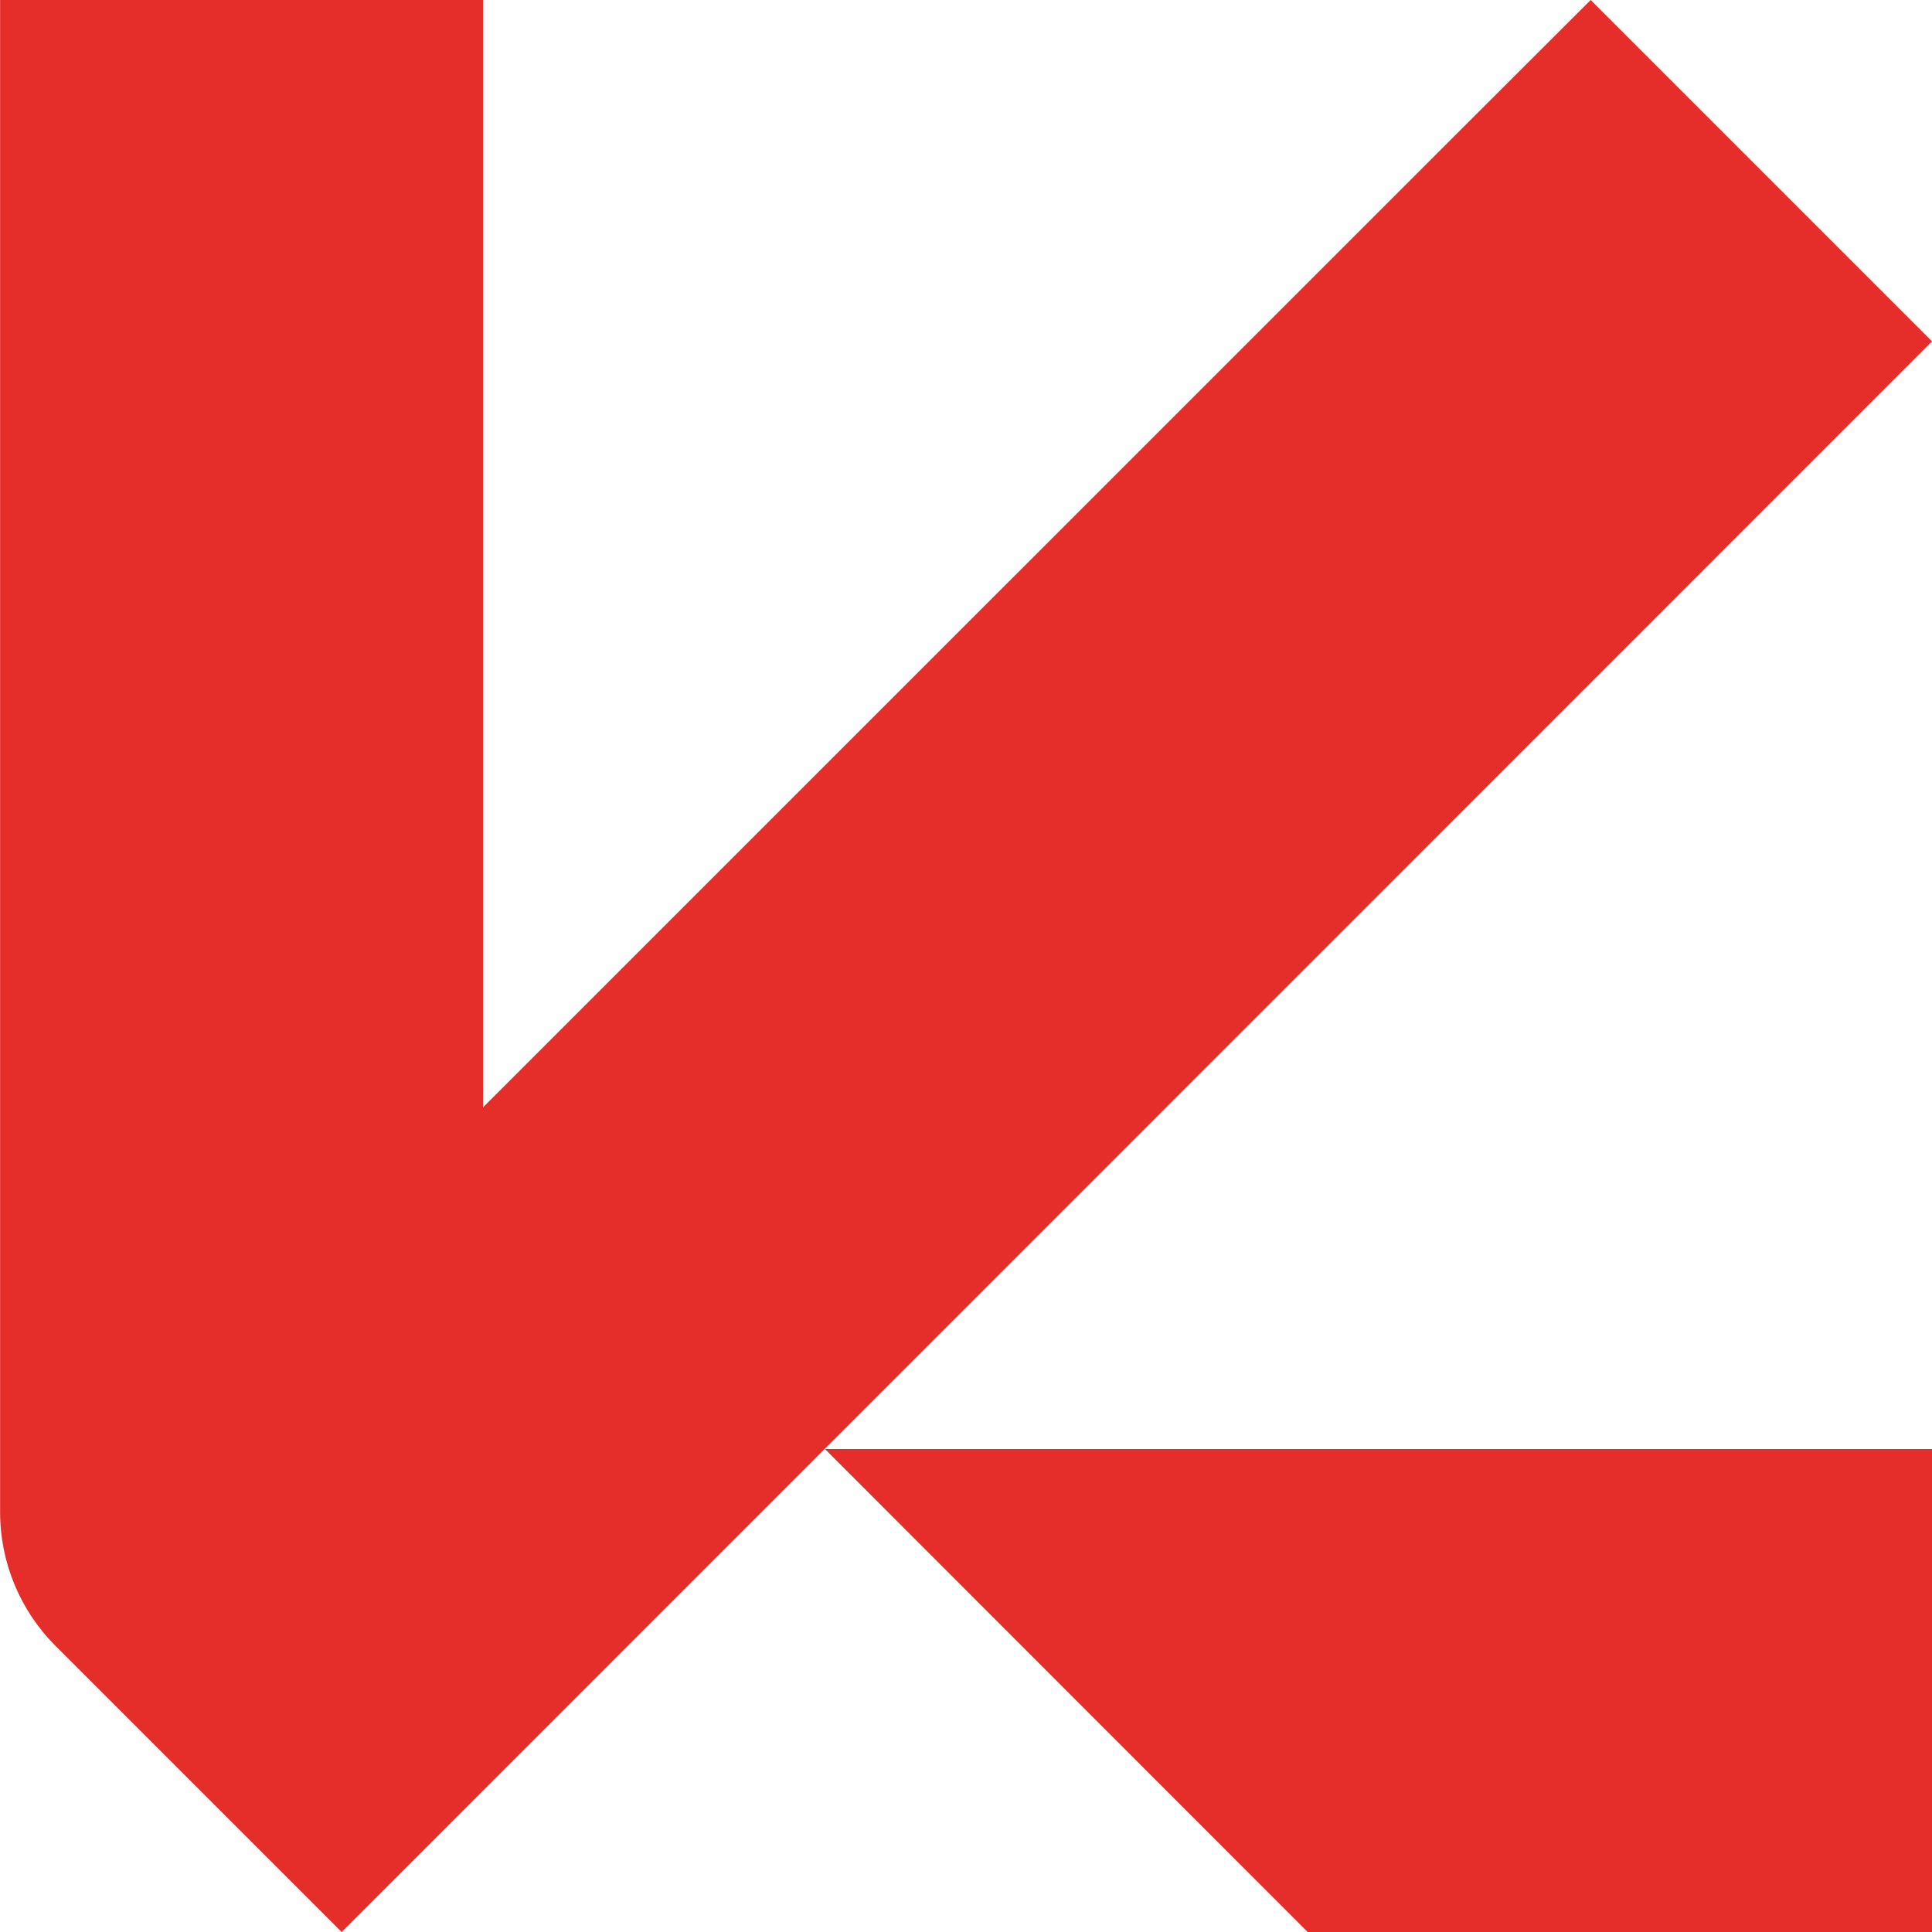
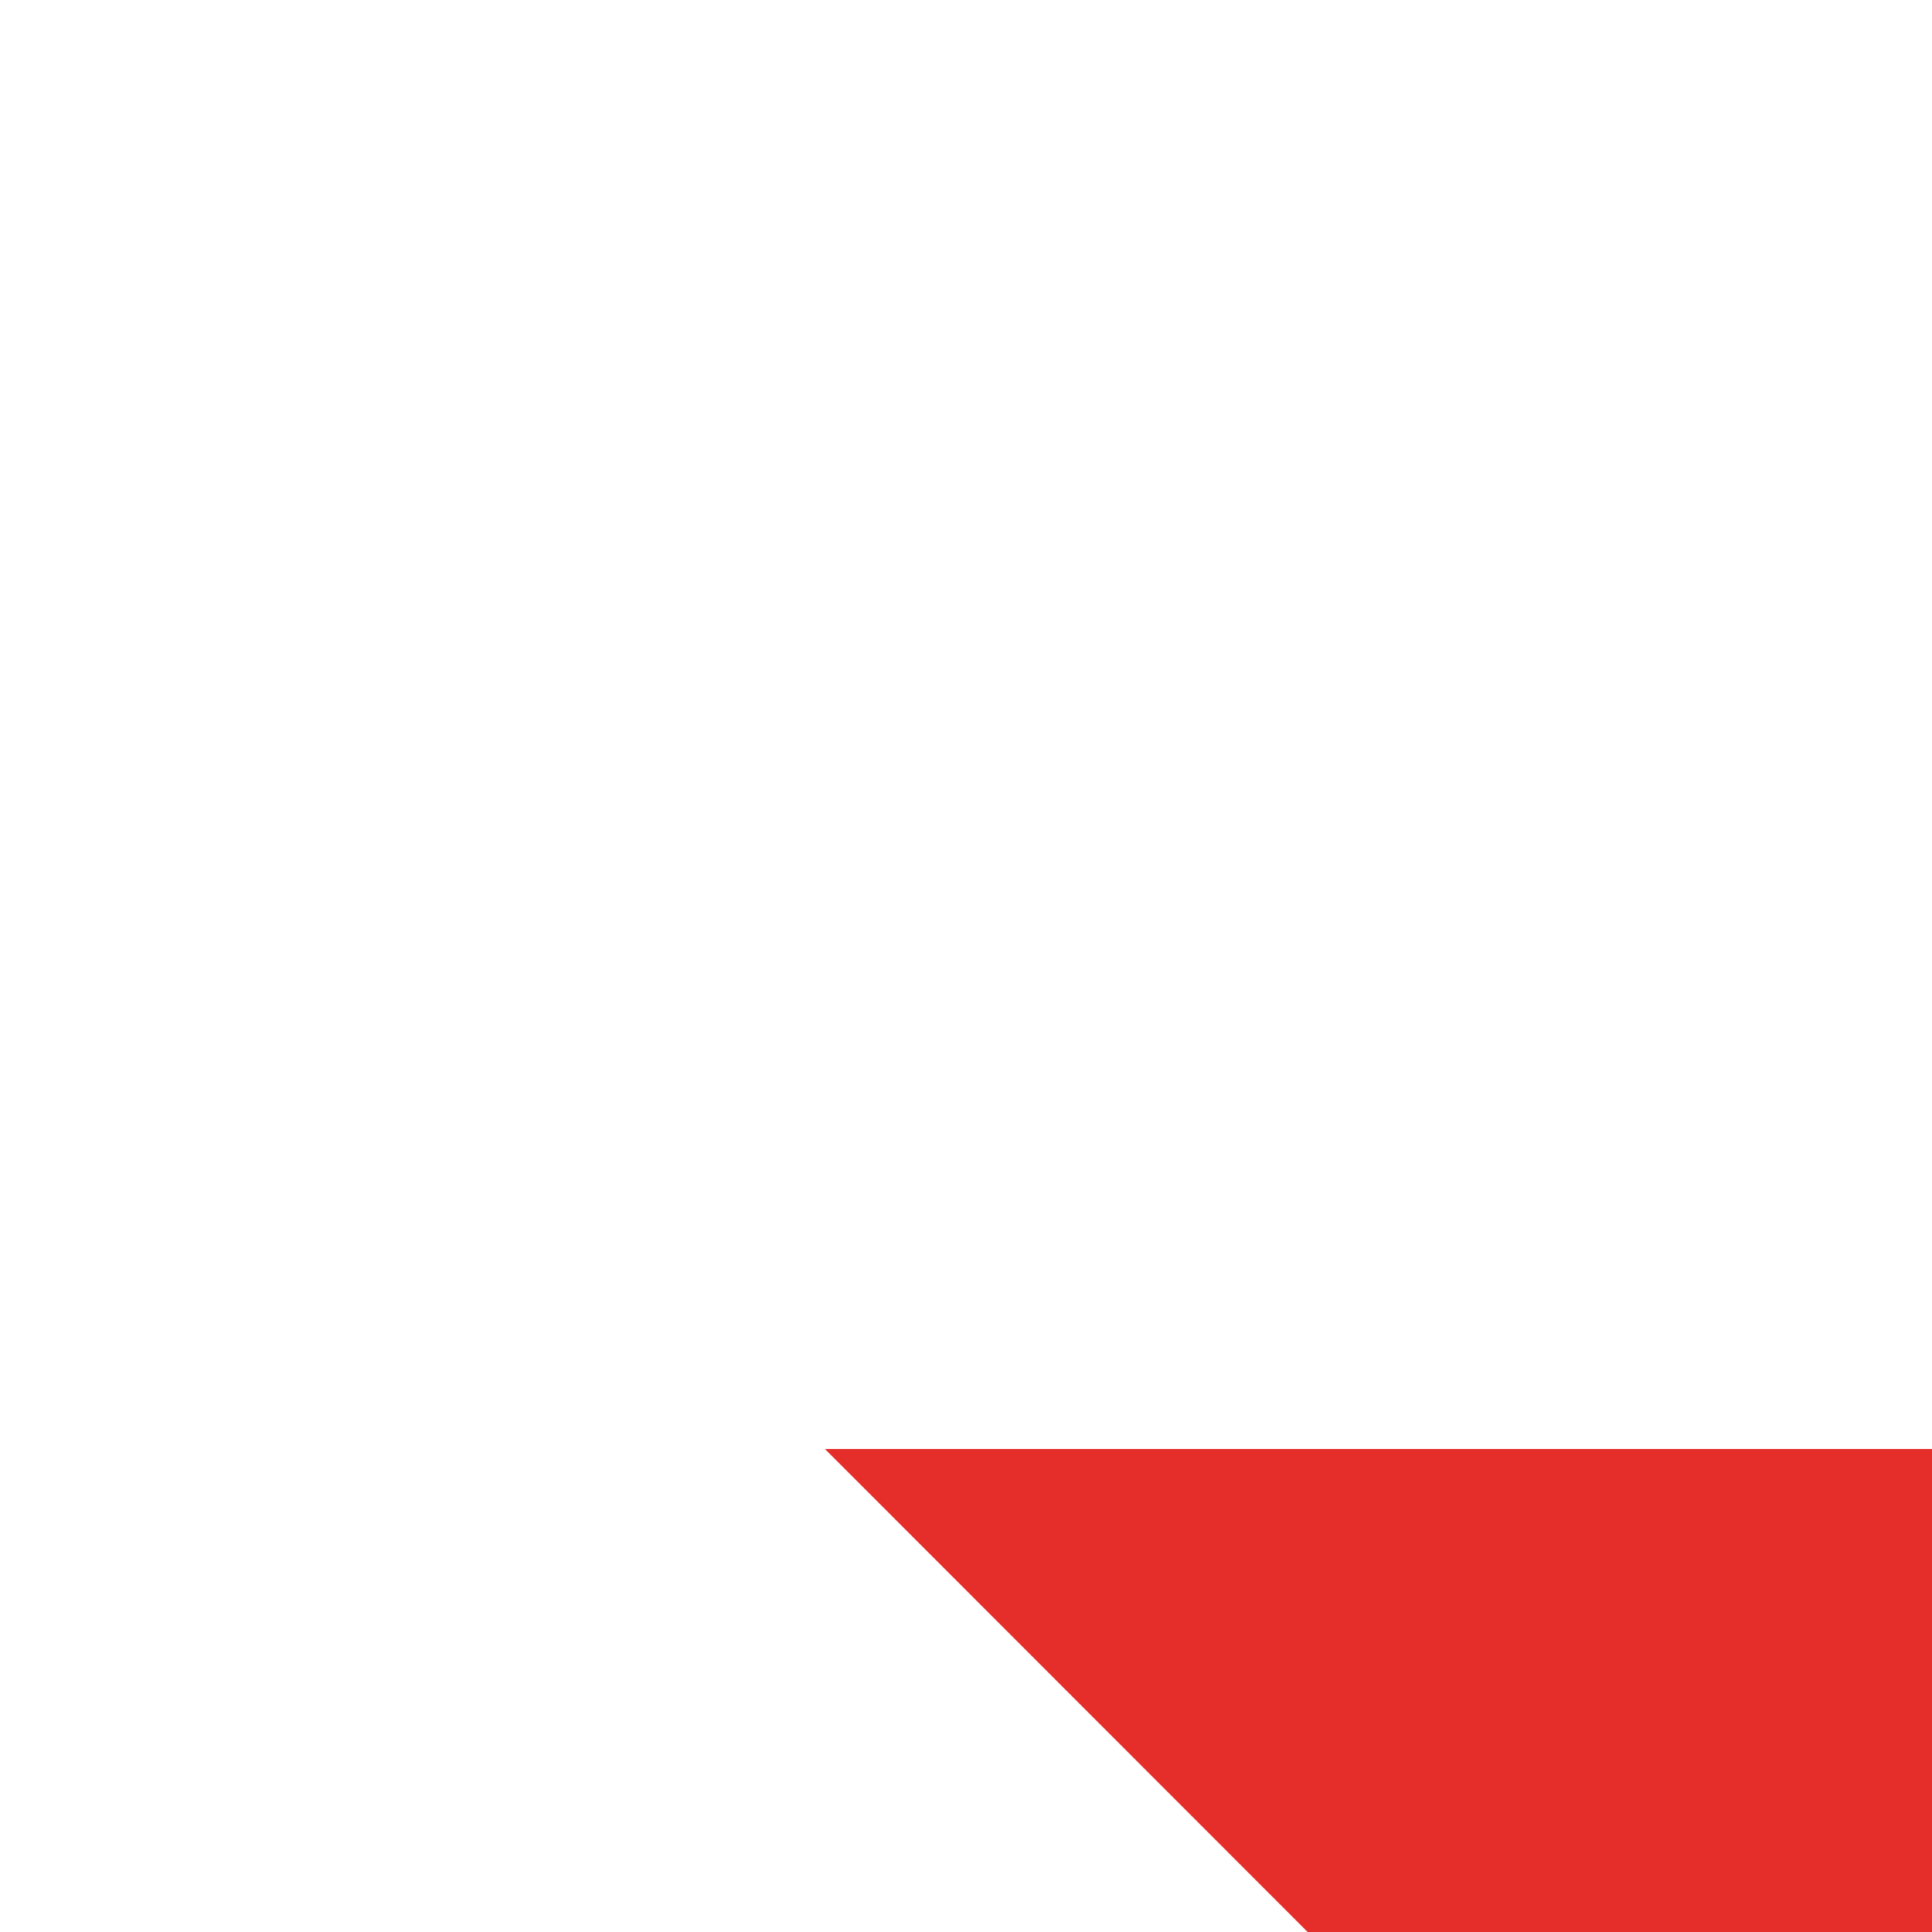
<svg xmlns="http://www.w3.org/2000/svg" id="uuid-c6215410-84db-4c4a-86ba-304020a8bfcc" viewBox="0 0 196.52 196.52">
  <defs>
    <style>.uuid-0cb704e1-210d-4eee-b86d-cb6a7d2b4169{fill:#e52d2a;}</style>
  </defs>
  <g id="uuid-21027952-bb33-42a9-84da-892e146ec42c">
    <polygon class="uuid-0cb704e1-210d-4eee-b86d-cb6a7d2b4169" points="83.91 147.39 133.01 196.52 196.52 196.52 196.52 147.39 83.91 147.39" />
-     <path class="uuid-0cb704e1-210d-4eee-b86d-cb6a7d2b4169" d="m161.8,0l34.72,34.72L34.75,196.52l-29.11-29.11C2.04,163.81.01,158.92.01,153.83V0s49.12,0,49.12,0v112.64L147.5,14.28l14.3-14.28Z" />
  </g>
</svg>